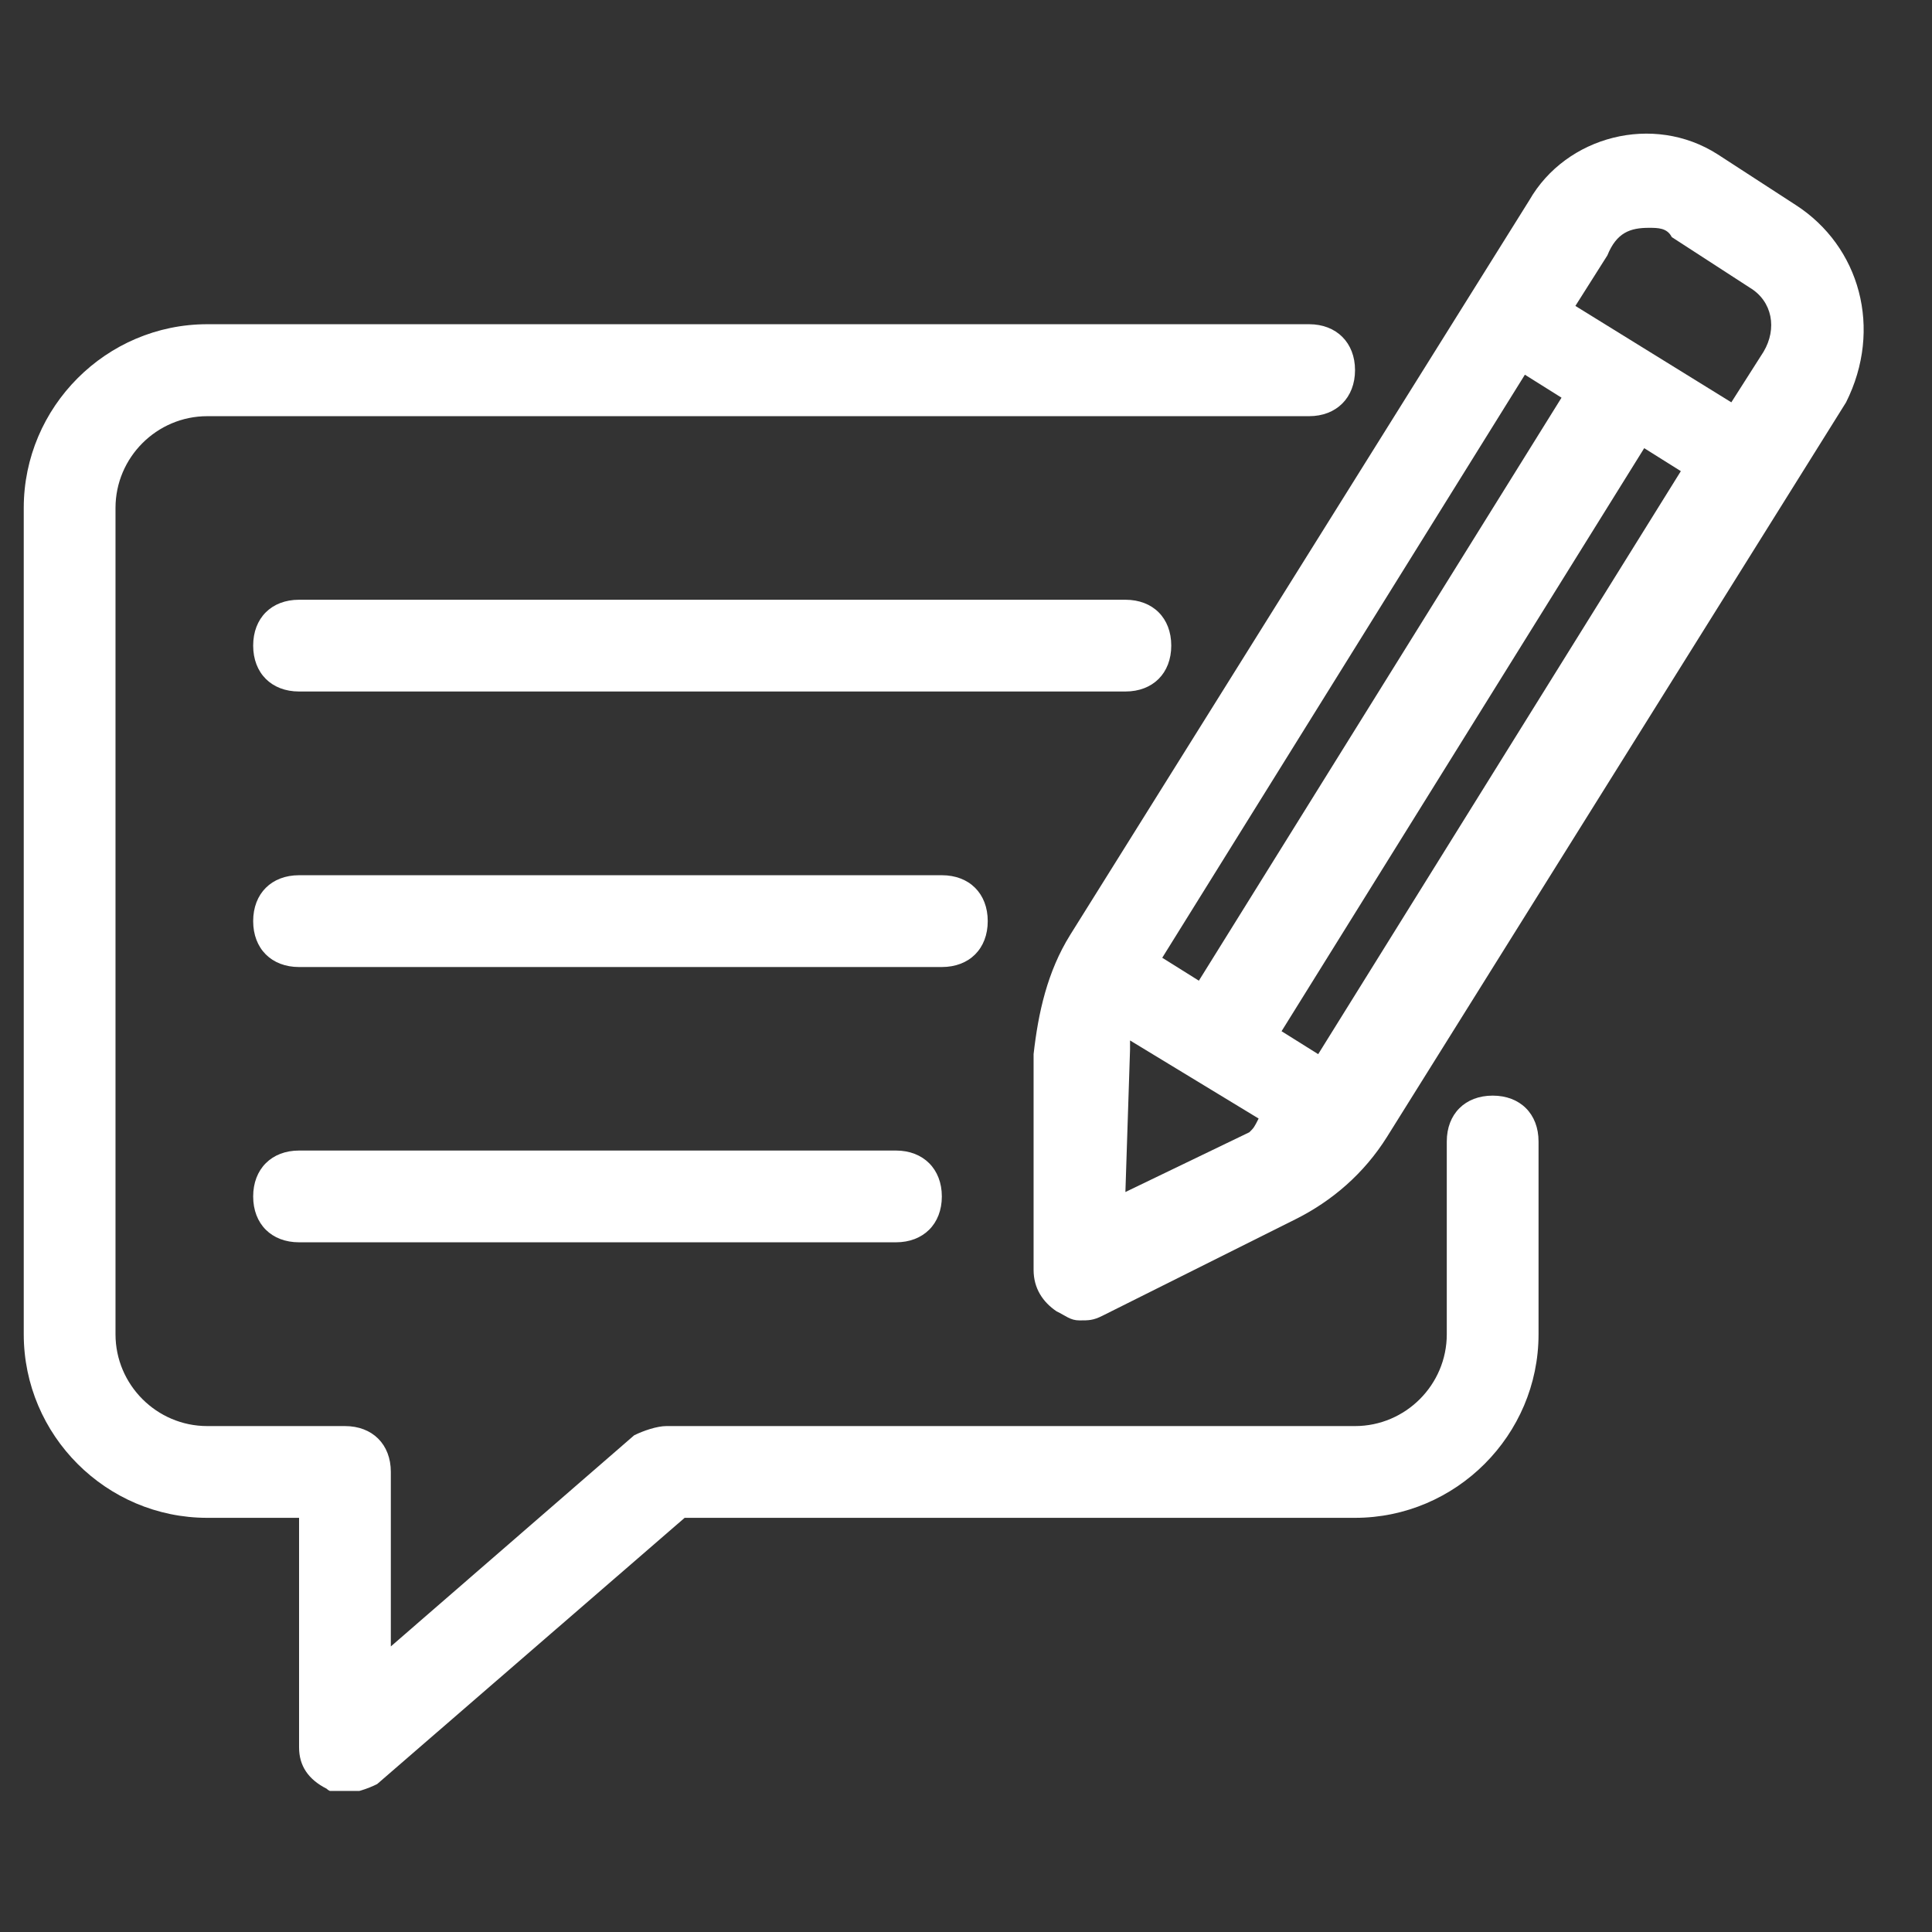
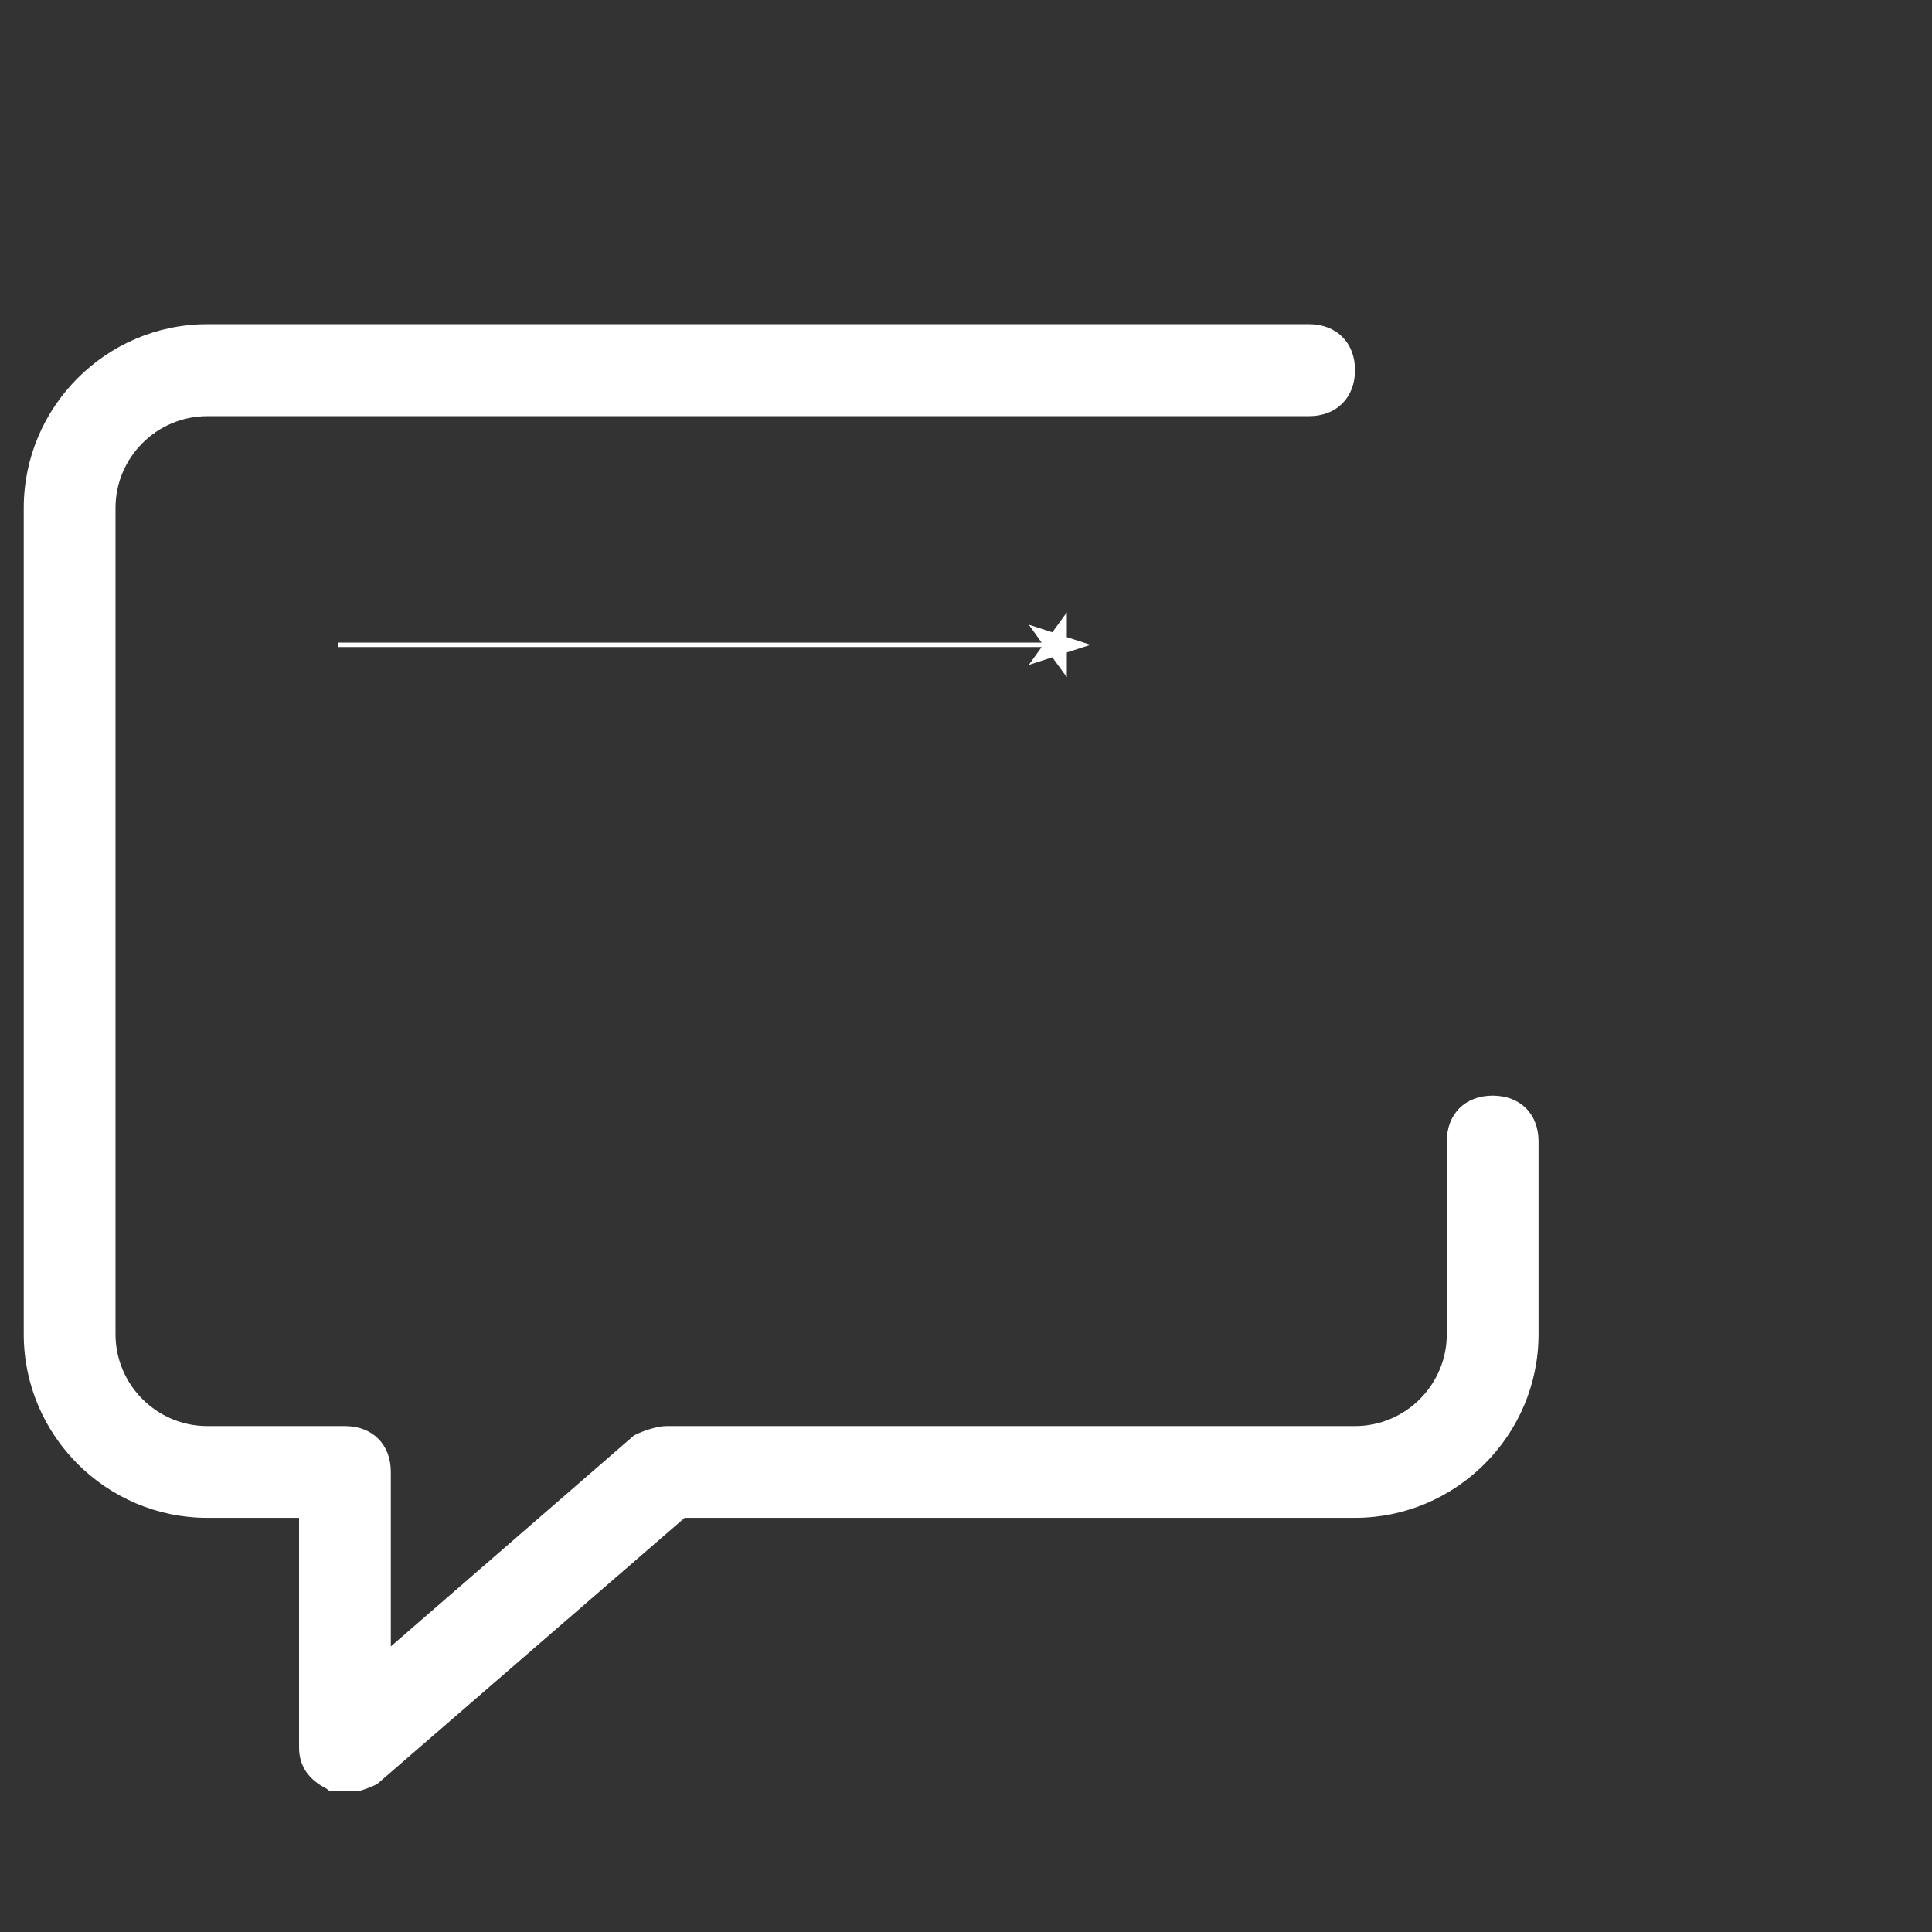
<svg xmlns="http://www.w3.org/2000/svg" width="50" zoomAndPan="magnify" viewBox="0 0 37.5 37.5" height="50" preserveAspectRatio="xMidYMid meet" version="1.0">
  <rect x="0" y="0" width="37.5" height="37.5" fill="#333333" stroke="none" />
  <defs>
    <clipPath id="83566dd3ff">
      <path d="M 6.465 11.883 L 21.266 11.883 L 21.266 13.363 L 6.465 13.363 Z M 6.465 11.883 " clip-rule="nonzero" />
    </clipPath>
    <clipPath id="22336f60ed">
      <path d="M 0.449 6 L 30 6 L 30 34.762 L 0.449 34.762 Z M 0.449 6 " clip-rule="nonzero" />
    </clipPath>
    <clipPath id="db7cf0d0d7">
      <path d="M 20 2.195 L 36.719 2.195 L 36.719 26 L 20 26 Z M 20 2.195 " clip-rule="nonzero" />
    </clipPath>
  </defs>
  <g clip-path="url(#83566dd3ff)">
    <path fill="#ffffff" d="M 21.168 12.516 L 20.707 12.664 L 20.707 13.145 L 20.426 12.758 L 19.969 12.906 L 20.219 12.559 L 6.562 12.559 L 6.562 12.473 L 20.219 12.473 L 19.969 12.125 L 20.426 12.273 L 20.707 11.887 L 20.707 12.367 Z M 21.168 12.516 " fill-opacity="1" fill-rule="nonzero" />
  </g>
  <g clip-path="url(#22336f60ed)">
    <path fill="#ffffff" d="M 28.973 21.266 C 28.438 21.266 28.082 21.621 28.082 22.156 L 28.082 25.898 C 28.082 26.879 27.281 27.68 26.301 27.68 L 12.934 27.68 C 12.754 27.68 12.488 27.77 12.309 27.859 L 7.586 31.957 L 7.586 28.57 C 7.586 28.035 7.23 27.68 6.695 27.68 L 4.023 27.68 C 3.043 27.68 2.242 26.879 2.242 25.898 L 2.242 9.859 C 2.242 8.879 3.043 8.078 4.023 8.078 L 25.41 8.078 C 25.941 8.078 26.301 7.719 26.301 7.184 C 26.301 6.652 25.941 6.293 25.41 6.293 L 4.023 6.293 C 2.062 6.293 0.461 7.898 0.461 9.859 L 0.461 25.898 C 0.461 27.859 2.062 29.461 4.023 29.461 L 5.805 29.461 L 5.805 33.918 C 5.805 34.273 5.984 34.539 6.34 34.719 C 6.43 34.809 6.605 34.809 6.695 34.809 C 6.875 34.809 7.141 34.719 7.32 34.629 L 13.289 29.461 L 26.301 29.461 C 28.258 29.461 29.863 27.859 29.863 25.898 L 29.863 22.156 C 29.863 21.621 29.508 21.266 28.973 21.266 Z M 28.973 21.266 " fill-opacity="1" fill-rule="nonzero" />
  </g>
  <g clip-path="url(#db7cf0d0d7)">
-     <path fill="#ffffff" d="M 34.852 3.977 L 33.34 2.996 C 32.09 2.195 30.398 2.641 29.684 3.887 L 20.773 18.145 C 20.328 18.859 20.152 19.66 20.062 20.461 L 20.062 24.648 C 20.062 25.008 20.242 25.273 20.508 25.453 C 20.688 25.539 20.773 25.629 20.953 25.629 C 21.133 25.629 21.219 25.629 21.398 25.539 L 25.141 23.668 C 25.855 23.312 26.477 22.777 26.922 22.066 L 35.832 7.809 C 36.547 6.383 36.102 4.781 34.852 3.977 Z M 32.004 4.422 C 32.18 4.422 32.359 4.422 32.449 4.602 L 33.961 5.582 C 34.406 5.848 34.496 6.383 34.23 6.828 L 33.605 7.809 L 30.578 5.938 L 31.199 4.957 C 31.379 4.512 31.645 4.422 32.004 4.422 Z M 22.559 18.59 L 29.598 7.273 L 30.309 7.719 L 23.27 19.035 Z M 24.25 21.977 L 21.844 23.137 L 21.934 20.371 C 21.934 20.285 21.934 20.285 21.934 20.195 L 24.43 21.711 C 24.34 21.887 24.34 21.887 24.25 21.977 Z M 25.586 20.461 L 24.875 20.016 L 31.914 8.699 L 32.625 9.145 Z M 25.586 20.461 " fill-opacity="1" fill-rule="nonzero" />
-   </g>
-   <path fill="#ffffff" d="M 22.734 12.531 C 22.734 11.996 22.379 11.641 21.844 11.641 L 5.805 11.641 C 5.27 11.641 4.914 11.996 4.914 12.531 C 4.914 13.066 5.27 13.422 5.805 13.422 L 21.844 13.422 C 22.379 13.422 22.734 13.066 22.734 12.531 Z M 22.734 12.531 " fill-opacity="1" fill-rule="nonzero" />
-   <path fill="#ffffff" d="M 19.172 17.879 C 19.172 17.344 18.816 16.988 18.281 16.988 L 5.805 16.988 C 5.27 16.988 4.914 17.344 4.914 17.879 C 4.914 18.414 5.27 18.77 5.805 18.77 L 18.281 18.77 C 18.816 18.77 19.172 18.414 19.172 17.879 Z M 19.172 17.879 " fill-opacity="1" fill-rule="nonzero" />
-   <path fill="#ffffff" d="M 5.805 22.332 C 5.27 22.332 4.914 22.691 4.914 23.223 C 4.914 23.758 5.27 24.113 5.805 24.113 L 17.391 24.113 C 17.922 24.113 18.281 23.758 18.281 23.223 C 18.281 22.691 17.922 22.332 17.391 22.332 Z M 5.805 22.332 " fill-opacity="1" fill-rule="nonzero" />
+     </g>
</svg>